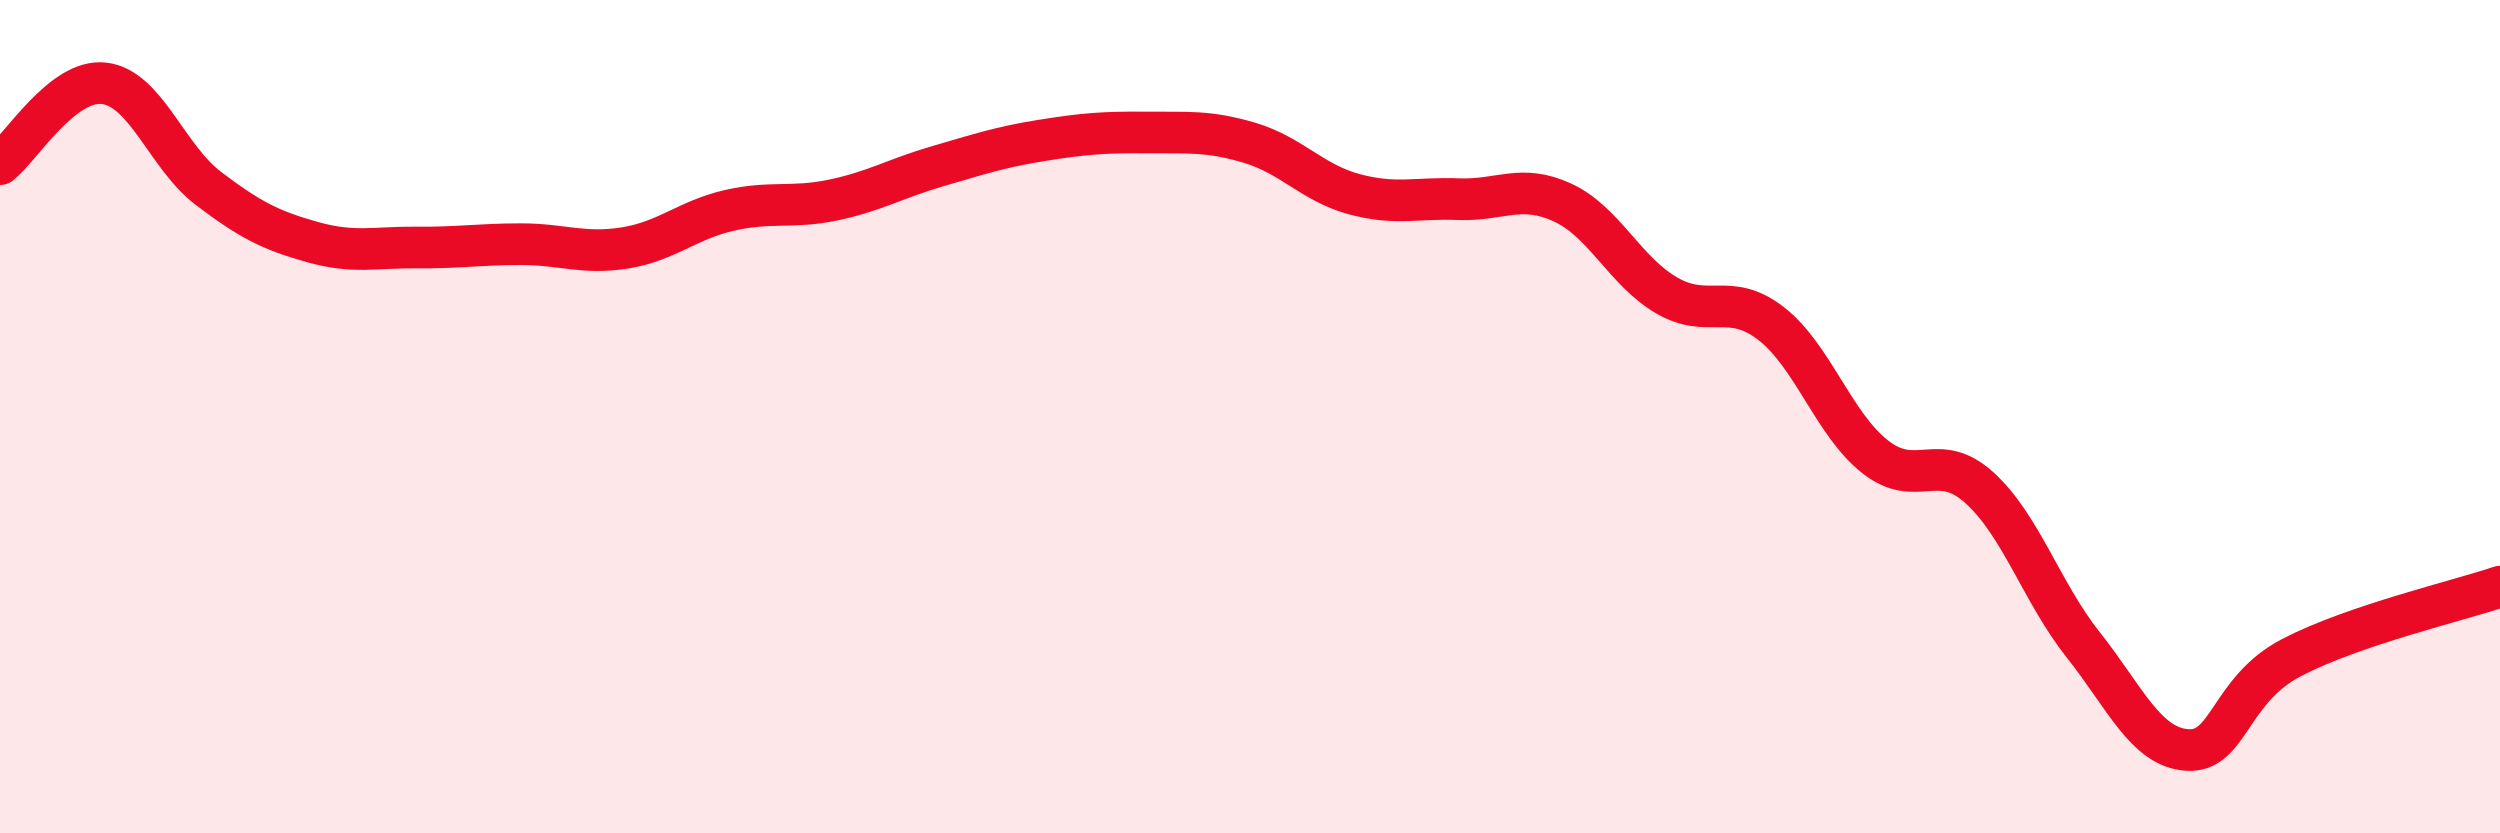
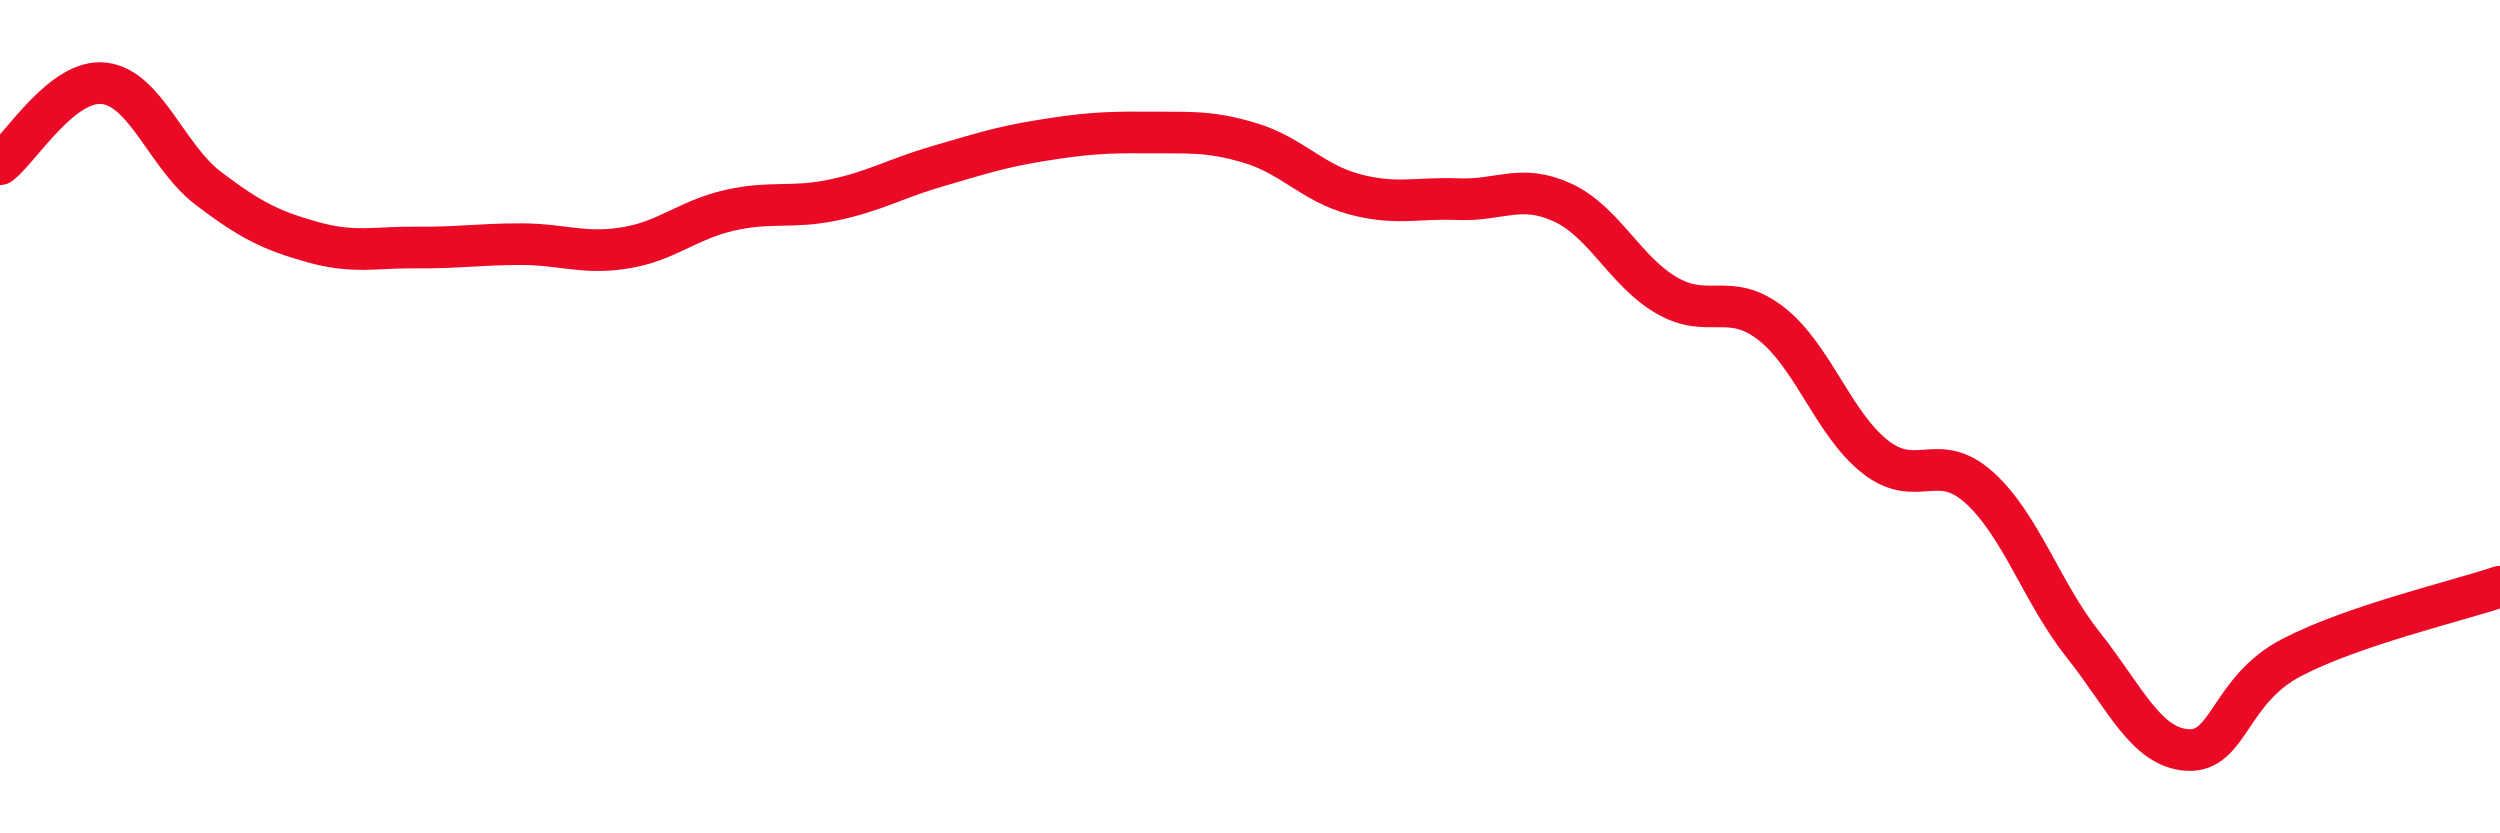
<svg xmlns="http://www.w3.org/2000/svg" width="60" height="20" viewBox="0 0 60 20">
-   <path d="M 0,3.94 C 0.5,3.55 1.5,1.88 2.5,2 C 3.5,2.12 4,3.76 5,4.52 C 6,5.28 6.5,5.53 7.5,5.81 C 8.5,6.09 9,5.93 10,5.94 C 11,5.95 11.5,5.86 12.5,5.86 C 13.5,5.86 14,6.11 15,5.95 C 16,5.79 16.5,5.28 17.5,5.05 C 18.5,4.82 19,5.01 20,4.8 C 21,4.59 21.5,4.28 22.5,3.99 C 23.5,3.7 24,3.53 25,3.37 C 26,3.21 26.5,3.17 27.5,3.18 C 28.5,3.19 29,3.13 30,3.43 C 31,3.73 31.5,4.39 32.5,4.66 C 33.5,4.93 34,4.74 35,4.78 C 36,4.82 36.5,4.4 37.5,4.86 C 38.5,5.32 39,6.51 40,7.09 C 41,7.67 41.5,6.99 42.5,7.76 C 43.5,8.53 44,10.17 45,10.96 C 46,11.75 46.5,10.8 47.5,11.7 C 48.5,12.6 49,14.22 50,15.48 C 51,16.74 51.5,17.94 52.5,18 C 53.5,18.06 53.5,16.56 55,15.78 C 56.5,15 59,14.42 60,14.08L60 20L0 20Z" fill="#EB0A25" opacity="0.1" stroke-linecap="round" stroke-linejoin="round" />
  <path d="M 0,3.94 C 0.5,3.55 1.5,1.88 2.5,2 C 3.5,2.12 4,3.76 5,4.52 C 6,5.28 6.5,5.53 7.5,5.81 C 8.5,6.09 9,5.93 10,5.94 C 11,5.95 11.5,5.86 12.5,5.86 C 13.5,5.86 14,6.11 15,5.95 C 16,5.79 16.5,5.28 17.5,5.05 C 18.5,4.82 19,5.01 20,4.8 C 21,4.59 21.5,4.28 22.5,3.99 C 23.5,3.7 24,3.53 25,3.37 C 26,3.21 26.5,3.17 27.5,3.18 C 28.5,3.19 29,3.13 30,3.43 C 31,3.73 31.5,4.39 32.5,4.66 C 33.5,4.93 34,4.74 35,4.78 C 36,4.82 36.5,4.4 37.5,4.86 C 38.5,5.32 39,6.51 40,7.09 C 41,7.67 41.5,6.99 42.5,7.76 C 43.5,8.53 44,10.17 45,10.96 C 46,11.75 46.5,10.8 47.5,11.7 C 48.5,12.6 49,14.22 50,15.48 C 51,16.74 51.5,17.94 52.5,18 C 53.5,18.06 53.5,16.56 55,15.78 C 56.5,15 59,14.42 60,14.08" stroke="#EB0A25" stroke-width="1" fill="none" stroke-linecap="round" stroke-linejoin="round" />
</svg>